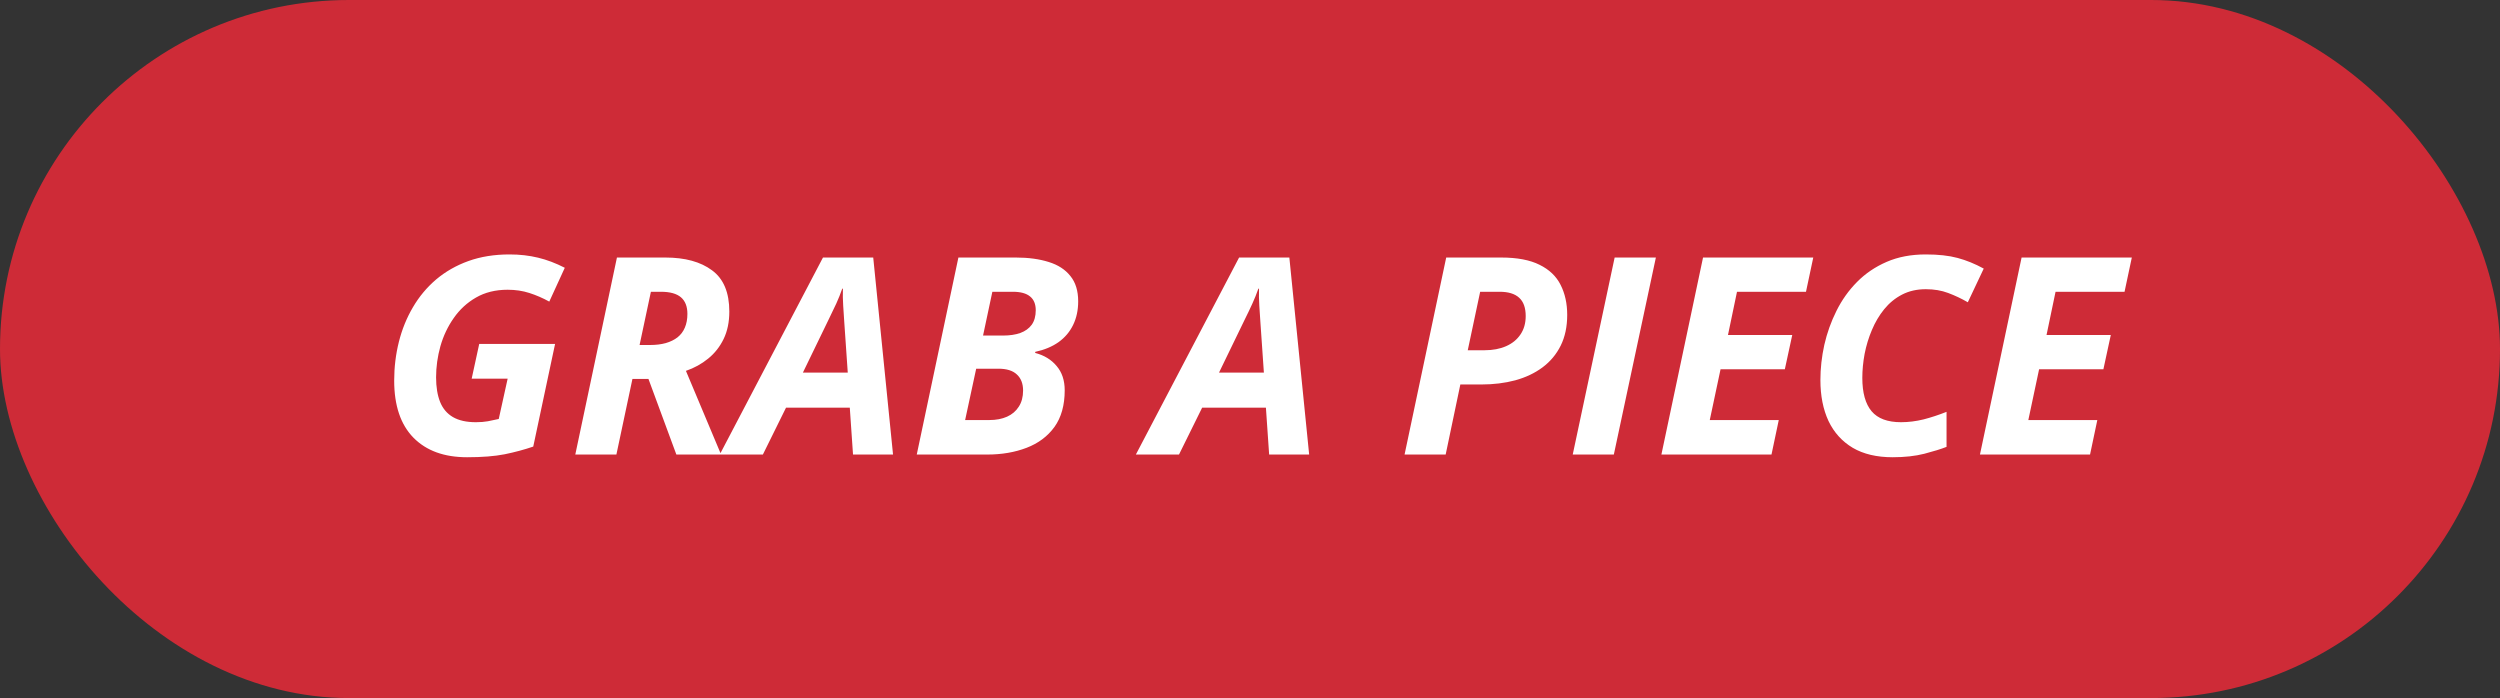
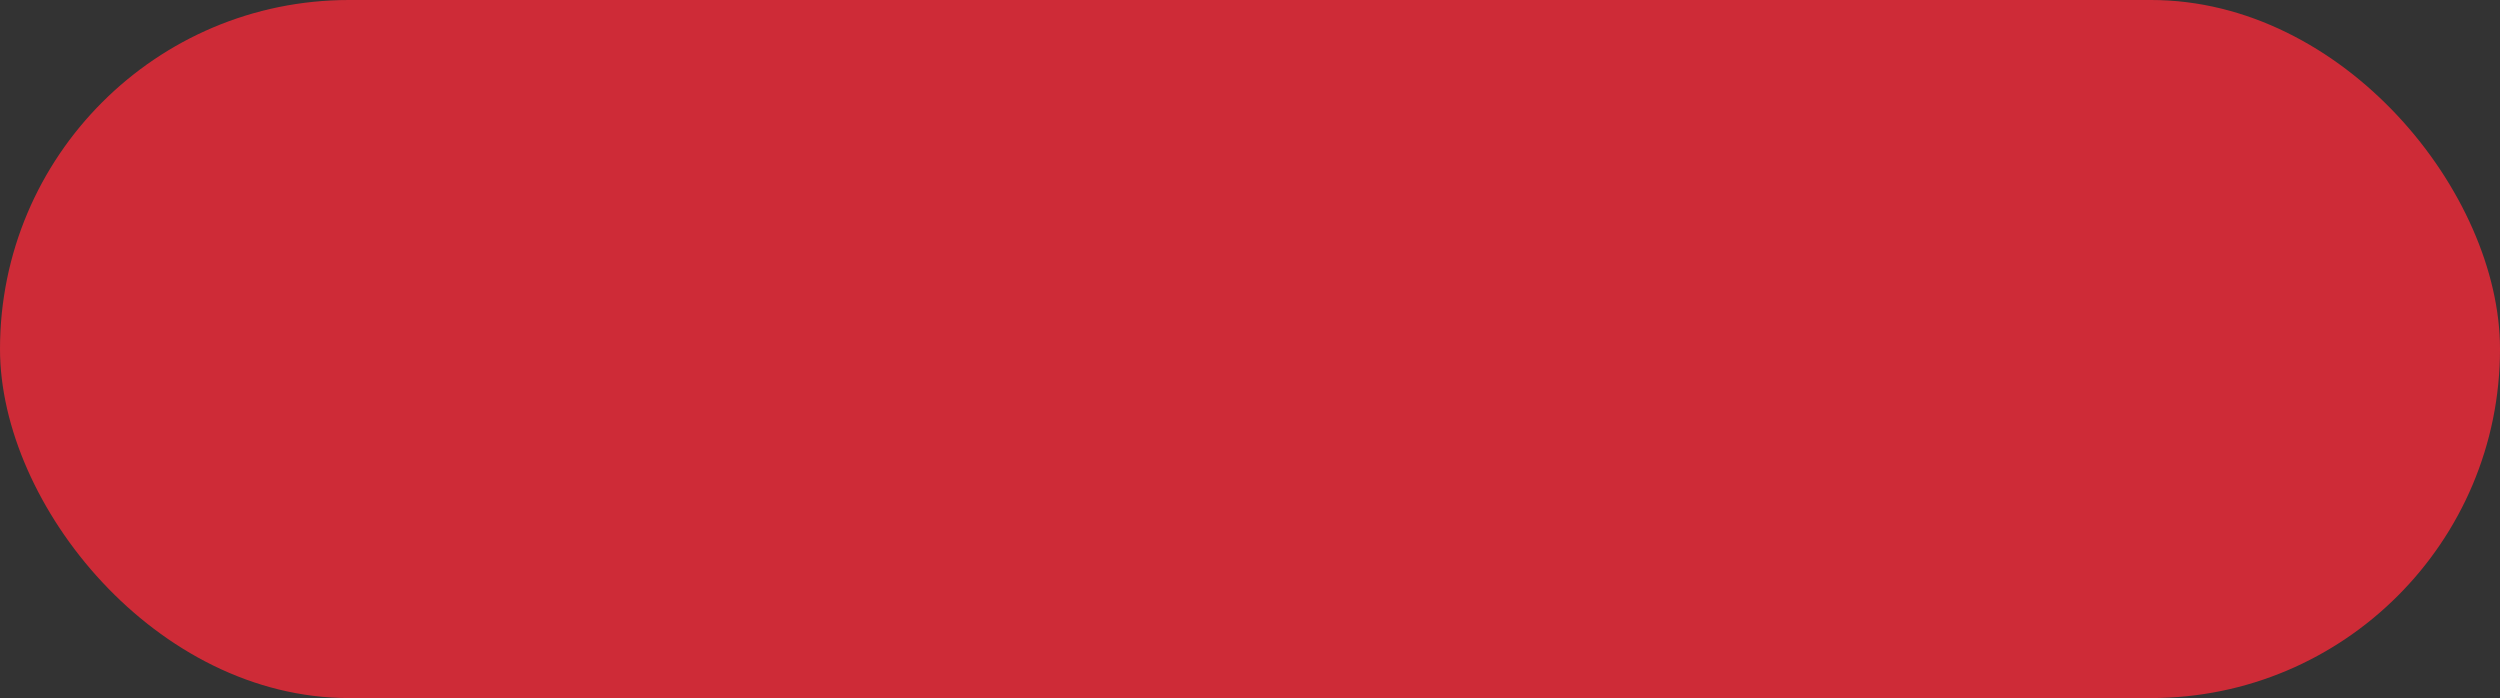
<svg xmlns="http://www.w3.org/2000/svg" width="154" height="43" viewBox="0 0 154 43" fill="none">
  <rect x="0" y="0" width="154" height="43" fill="#333333" stroke="none" />
  <rect width="154" height="43" rx="21.5" fill="#CE2B37" />
-   <path d="M28.773 28.166C27.361 28.166 26.26 27.765 25.469 26.962C24.677 26.154 24.282 24.981 24.282 23.443C24.282 22.618 24.379 21.822 24.572 21.052C24.766 20.283 25.054 19.575 25.436 18.927C25.817 18.274 26.293 17.704 26.863 17.217C27.439 16.73 28.103 16.351 28.855 16.08C29.608 15.809 30.452 15.673 31.387 15.673C32.013 15.673 32.599 15.74 33.147 15.873C33.695 16.005 34.243 16.213 34.791 16.495L33.836 18.579C33.432 18.357 33.023 18.18 32.607 18.047C32.198 17.915 31.752 17.848 31.271 17.848C30.524 17.848 29.874 18.009 29.32 18.33C28.773 18.645 28.316 19.066 27.951 19.591C27.585 20.111 27.311 20.69 27.129 21.326C26.952 21.963 26.863 22.602 26.863 23.244C26.863 23.841 26.946 24.348 27.112 24.763C27.278 25.172 27.541 25.482 27.901 25.692C28.266 25.903 28.736 26.008 29.312 26.008C29.594 26.008 29.84 25.988 30.051 25.95C30.261 25.911 30.485 25.864 30.723 25.809L31.271 23.327H29.055L29.52 21.185H34.193L32.848 27.51C32.295 27.698 31.708 27.856 31.088 27.983C30.469 28.105 29.697 28.166 28.773 28.166ZM35.438 28L38.003 15.864H40.983C42.2 15.864 43.16 16.127 43.863 16.653C44.572 17.173 44.926 18.02 44.926 19.193C44.926 19.835 44.81 20.396 44.577 20.878C44.345 21.359 44.026 21.763 43.623 22.09C43.224 22.416 42.768 22.668 42.253 22.845L44.419 28H41.664L39.945 23.343H38.958L37.97 28H35.438ZM39.398 21.252H40.045C40.405 21.252 40.726 21.213 41.008 21.135C41.296 21.052 41.539 20.933 41.738 20.778C41.938 20.618 42.087 20.419 42.187 20.181C42.292 19.937 42.344 19.655 42.344 19.334C42.344 18.88 42.211 18.54 41.946 18.313C41.68 18.086 41.268 17.973 40.709 17.973H40.095L39.398 21.252ZM44.336 28L50.695 15.864H53.791L55.011 28H52.546L52.347 25.111H48.42L46.993 28H44.336ZM49.458 22.953H52.222L52.006 19.824C51.984 19.492 51.962 19.157 51.94 18.819C51.918 18.482 51.912 18.136 51.923 17.782H51.882C51.777 18.086 51.655 18.39 51.517 18.695C51.378 18.999 51.223 19.323 51.052 19.666L49.458 22.953ZM56.472 28L59.037 15.864H62.573C63.348 15.864 64.023 15.956 64.599 16.138C65.174 16.315 65.62 16.603 65.935 17.002C66.256 17.394 66.416 17.915 66.416 18.562C66.416 19.11 66.311 19.597 66.101 20.023C65.896 20.444 65.597 20.795 65.205 21.077C64.812 21.354 64.333 21.553 63.769 21.675V21.741C64.322 21.885 64.762 22.154 65.088 22.546C65.42 22.934 65.586 23.432 65.586 24.041C65.586 24.959 65.376 25.712 64.956 26.298C64.535 26.879 63.962 27.308 63.237 27.585C62.518 27.862 61.707 28 60.805 28H56.472ZM59.452 25.875H60.946C61.361 25.875 61.724 25.806 62.034 25.668C62.344 25.529 62.584 25.324 62.756 25.053C62.933 24.782 63.022 24.45 63.022 24.057C63.022 23.631 62.894 23.302 62.64 23.069C62.391 22.831 62.012 22.712 61.502 22.712H60.133L59.452 25.875ZM60.556 20.67H61.793C62.197 20.67 62.548 20.618 62.847 20.513C63.151 20.402 63.387 20.233 63.553 20.006C63.719 19.774 63.802 19.475 63.802 19.11C63.802 18.734 63.685 18.451 63.453 18.263C63.221 18.07 62.867 17.973 62.391 17.973H61.129L60.556 20.67ZM69.969 28L76.328 15.864H79.424L80.644 28H78.179L77.98 25.111H74.053L72.626 28H69.969ZM75.091 22.953H77.855L77.639 19.824C77.617 19.492 77.595 19.157 77.573 18.819C77.551 18.482 77.545 18.136 77.556 17.782H77.515C77.409 18.086 77.288 18.39 77.149 18.695C77.011 18.999 76.856 19.323 76.685 19.666L75.091 22.953ZM86.521 28L89.086 15.864H92.473C93.458 15.864 94.246 16.014 94.838 16.312C95.436 16.606 95.868 17.018 96.133 17.549C96.404 18.081 96.54 18.698 96.54 19.4C96.54 20.12 96.407 20.748 96.142 21.285C95.876 21.822 95.502 22.27 95.021 22.629C94.545 22.984 93.986 23.249 93.344 23.426C92.702 23.598 92.005 23.684 91.252 23.684H89.957L89.053 28H86.521ZM90.414 21.575H91.452C91.955 21.575 92.395 21.492 92.772 21.326C93.153 21.16 93.449 20.919 93.66 20.604C93.876 20.289 93.983 19.91 93.983 19.467C93.983 18.958 93.848 18.581 93.577 18.338C93.311 18.094 92.91 17.973 92.373 17.973H91.178L90.414 21.575ZM96.88 28L99.462 15.864H102.002L99.412 28H96.88ZM102.342 28L104.907 15.864H111.697L111.249 17.973H106.999L106.443 20.637H110.402L109.946 22.746H105.986L105.322 25.875H109.572L109.124 28H102.342ZM116.586 28.166C115.607 28.166 114.788 27.972 114.129 27.585C113.471 27.192 112.973 26.641 112.635 25.933C112.303 25.219 112.137 24.378 112.137 23.41C112.137 22.696 112.217 21.974 112.378 21.243C112.544 20.513 112.793 19.815 113.125 19.151C113.457 18.482 113.88 17.887 114.395 17.367C114.91 16.846 115.518 16.434 116.221 16.13C116.924 15.825 117.726 15.673 118.628 15.673C119.398 15.673 120.051 15.745 120.587 15.889C121.124 16.033 121.661 16.252 122.198 16.545L121.218 18.62C120.825 18.393 120.421 18.202 120.006 18.047C119.597 17.892 119.138 17.815 118.628 17.815C118.081 17.815 117.594 17.926 117.167 18.147C116.741 18.368 116.373 18.67 116.063 19.052C115.759 19.428 115.507 19.854 115.308 20.33C115.109 20.8 114.959 21.29 114.86 21.799C114.766 22.308 114.719 22.801 114.719 23.277C114.719 24.195 114.91 24.882 115.292 25.335C115.673 25.784 116.277 26.008 117.101 26.008C117.56 26.008 118.025 25.95 118.496 25.834C118.966 25.712 119.436 25.557 119.907 25.369V27.527C119.569 27.66 119.115 27.801 118.545 27.95C117.981 28.094 117.328 28.166 116.586 28.166ZM121.965 28L124.53 15.864H131.32L130.872 17.973H126.622L126.066 20.637H130.025L129.569 22.746H125.609L124.945 25.875H129.195L128.747 28H121.965Z" fill="white" />
</svg>